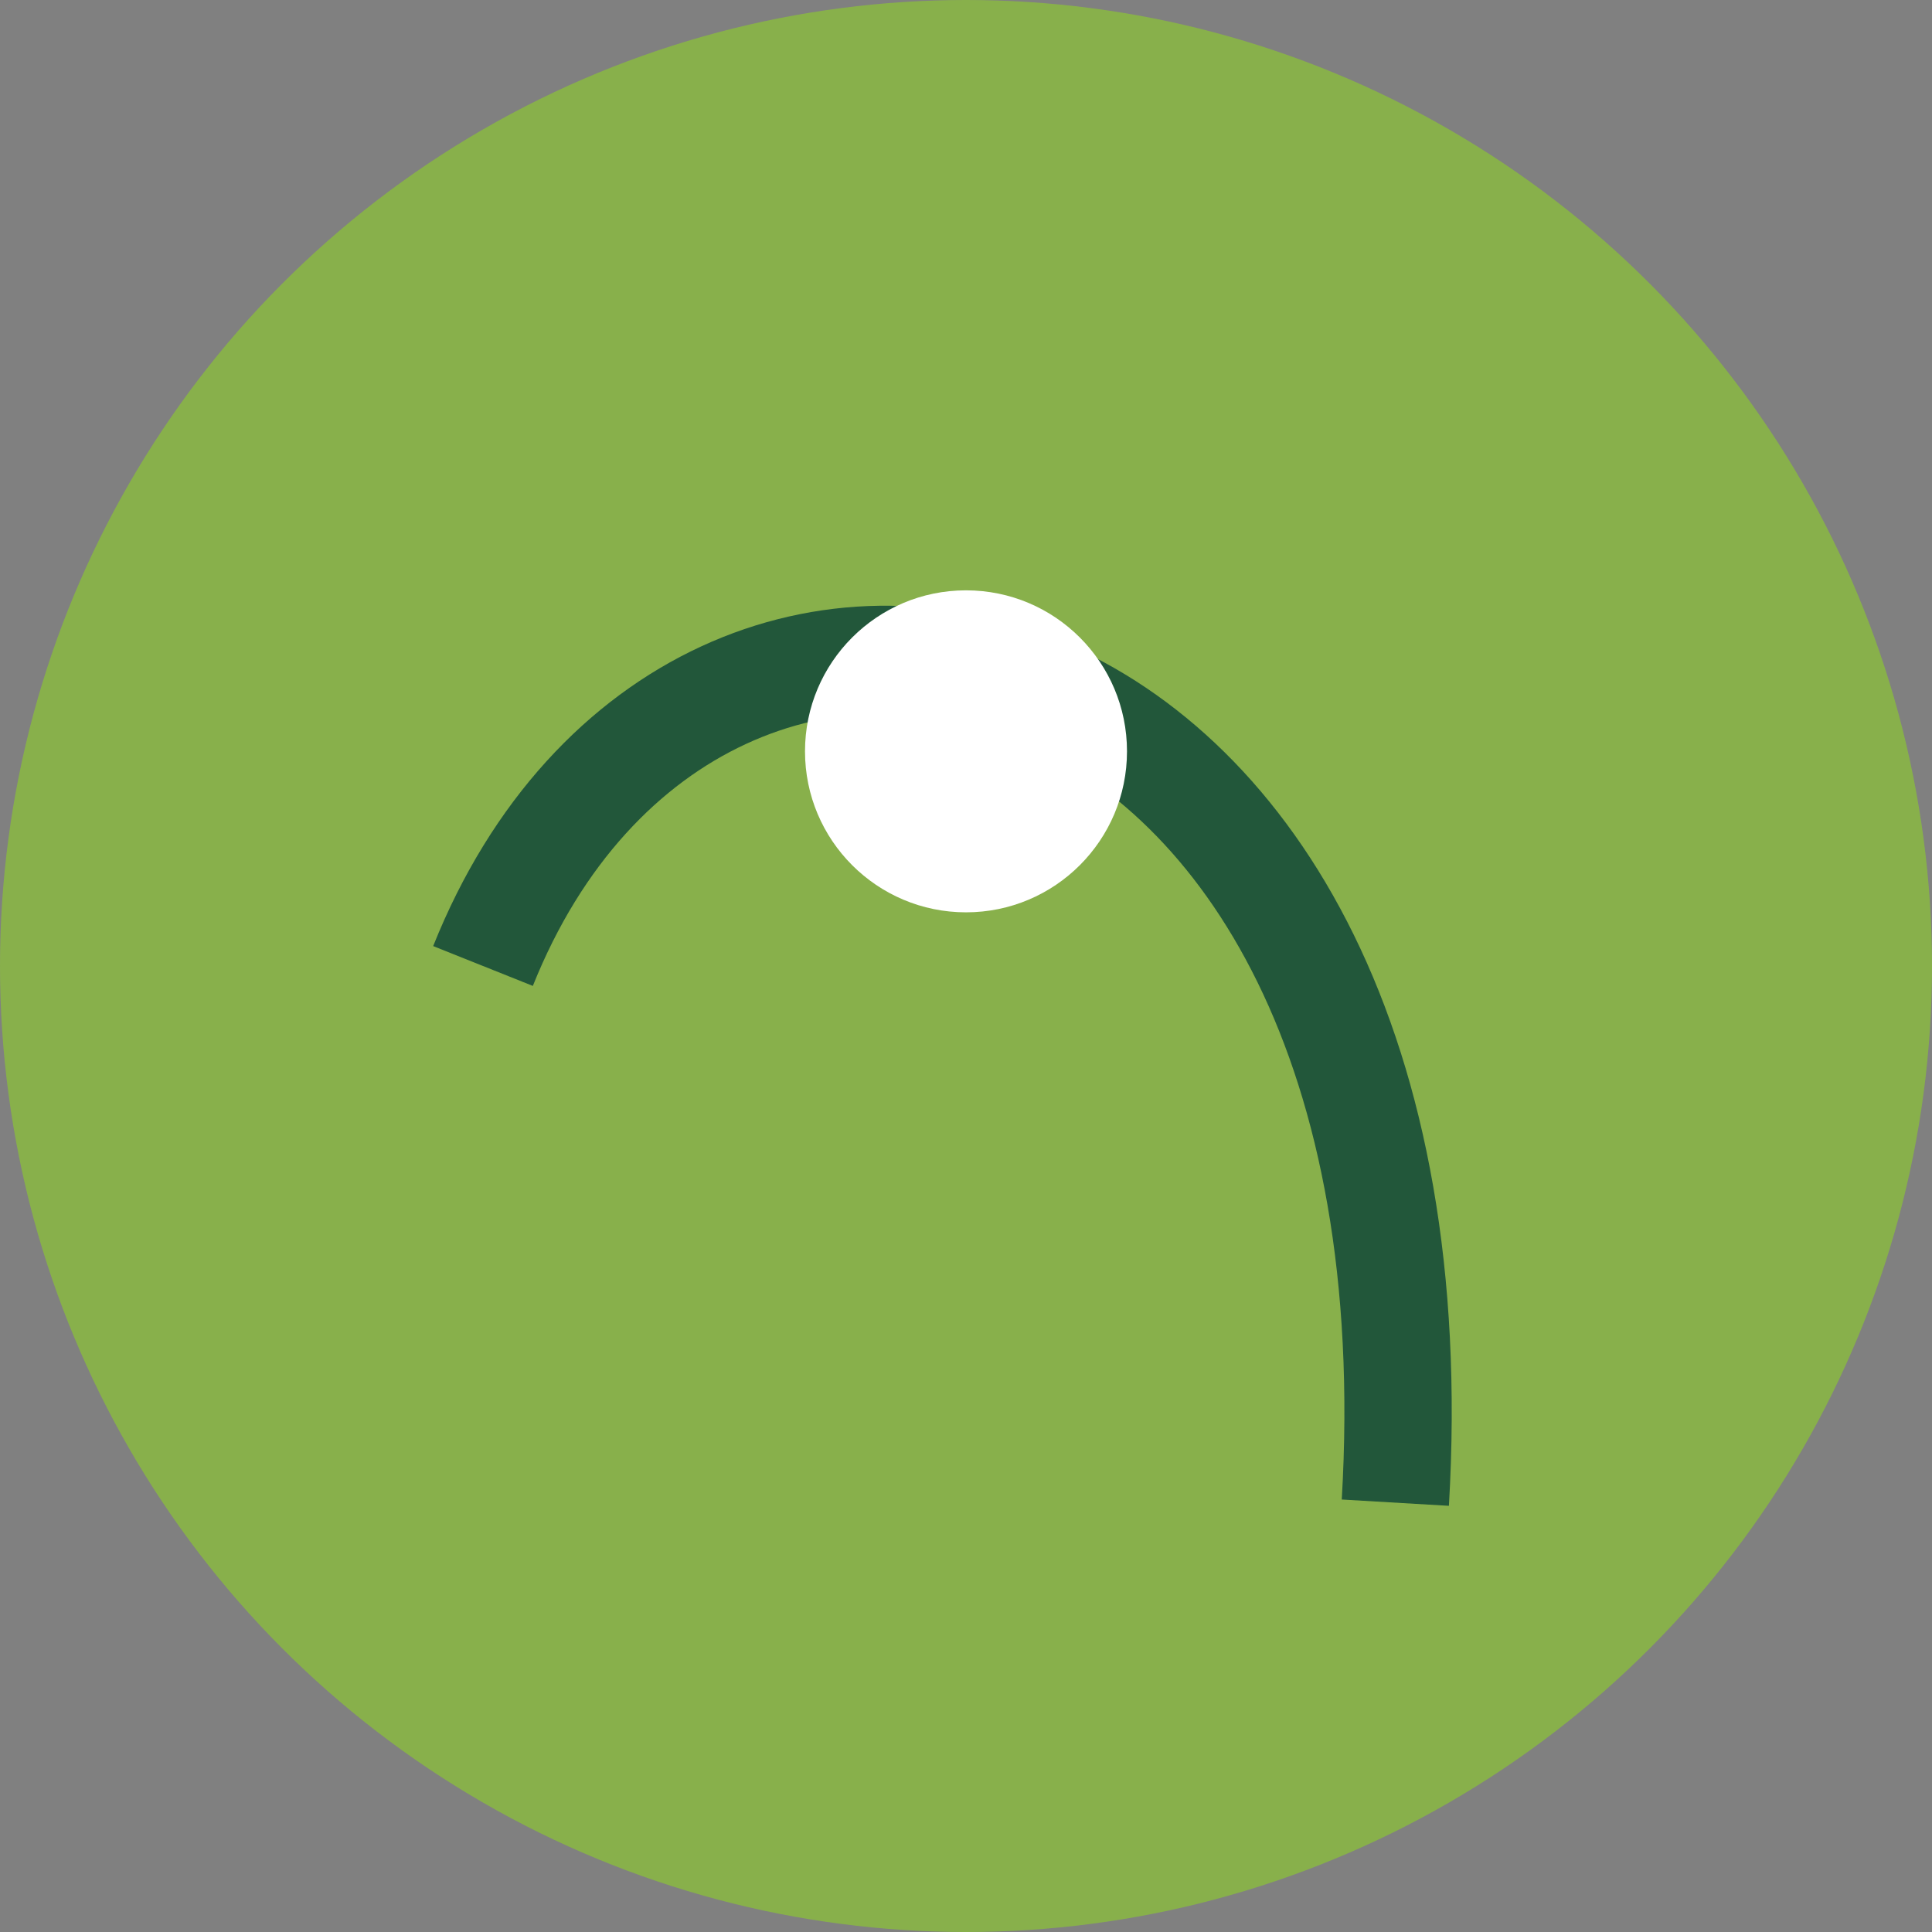
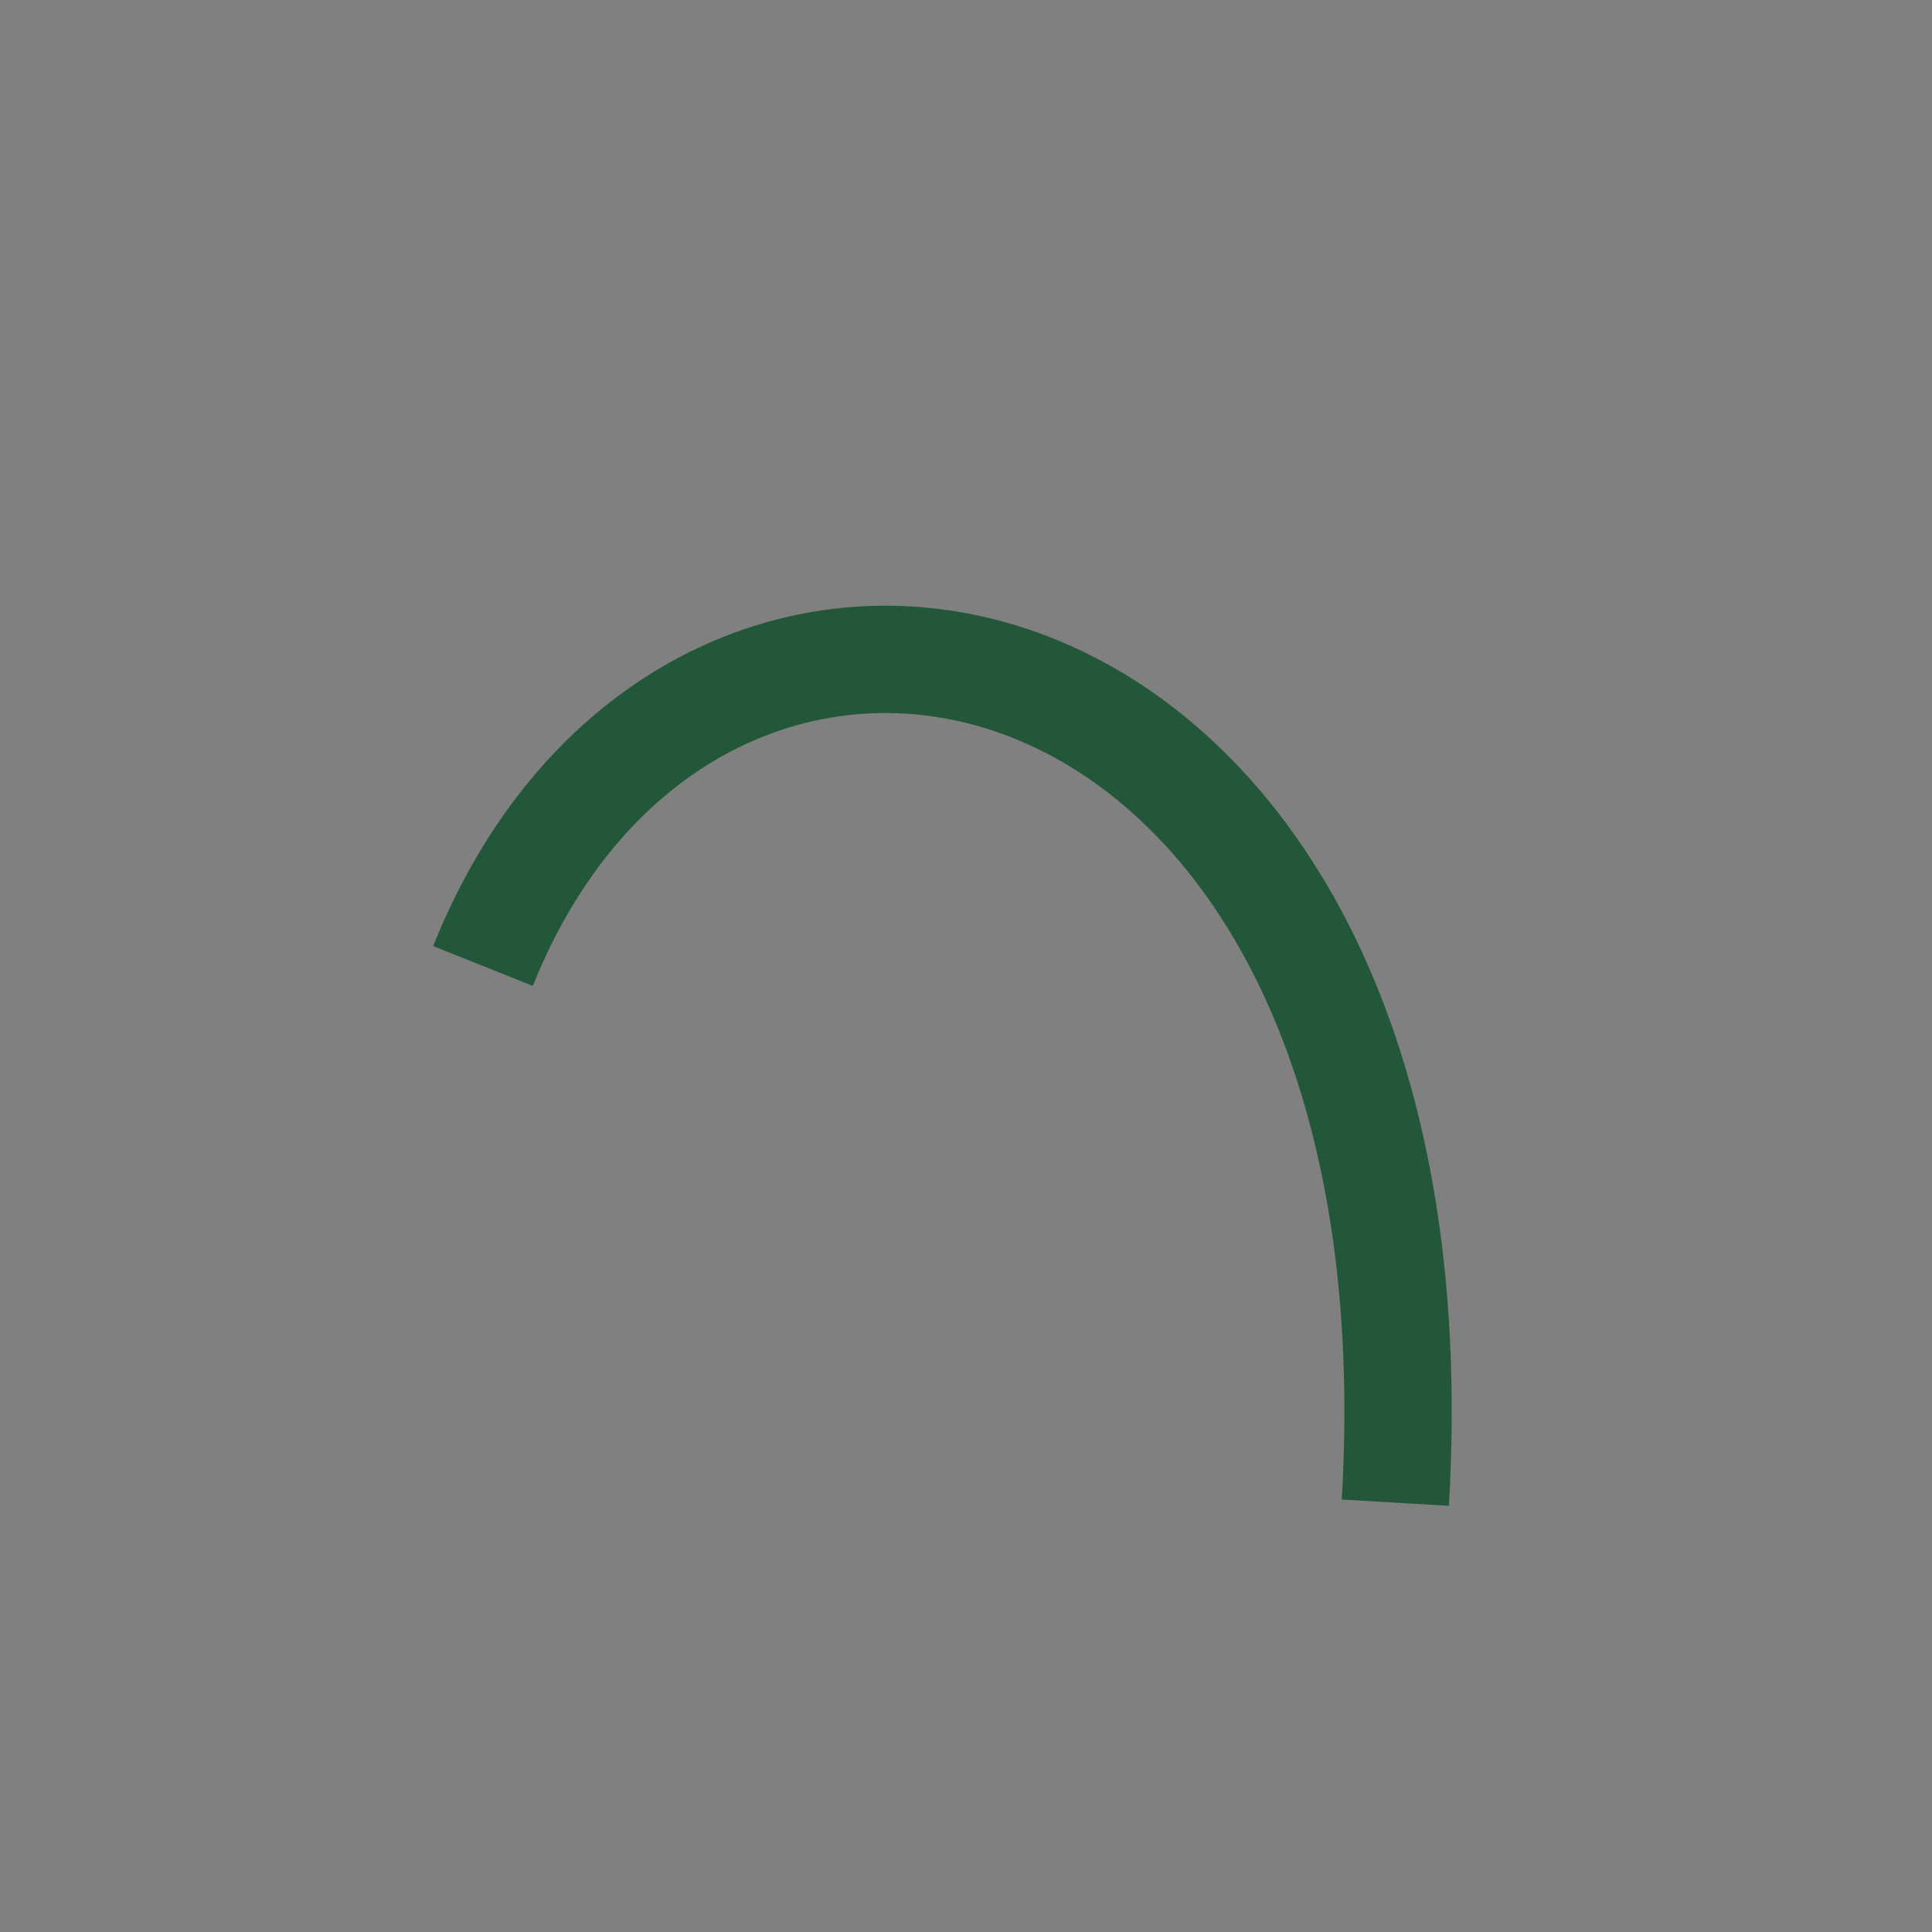
<svg xmlns="http://www.w3.org/2000/svg" viewBox="0 0 36 36" width="36" height="36">
  <rect x="0" y="0" width="36" height="36" fill="#808080" stroke="none" />
-   <circle cx="18" cy="18" r="18" fill="#88B04B" />
  <path d="M9 18C13 8 27 11 26 28" stroke="#22573A" stroke-width="2" fill="none" />
-   <circle cx="18" cy="14" r="3" fill="#fff" />
</svg>